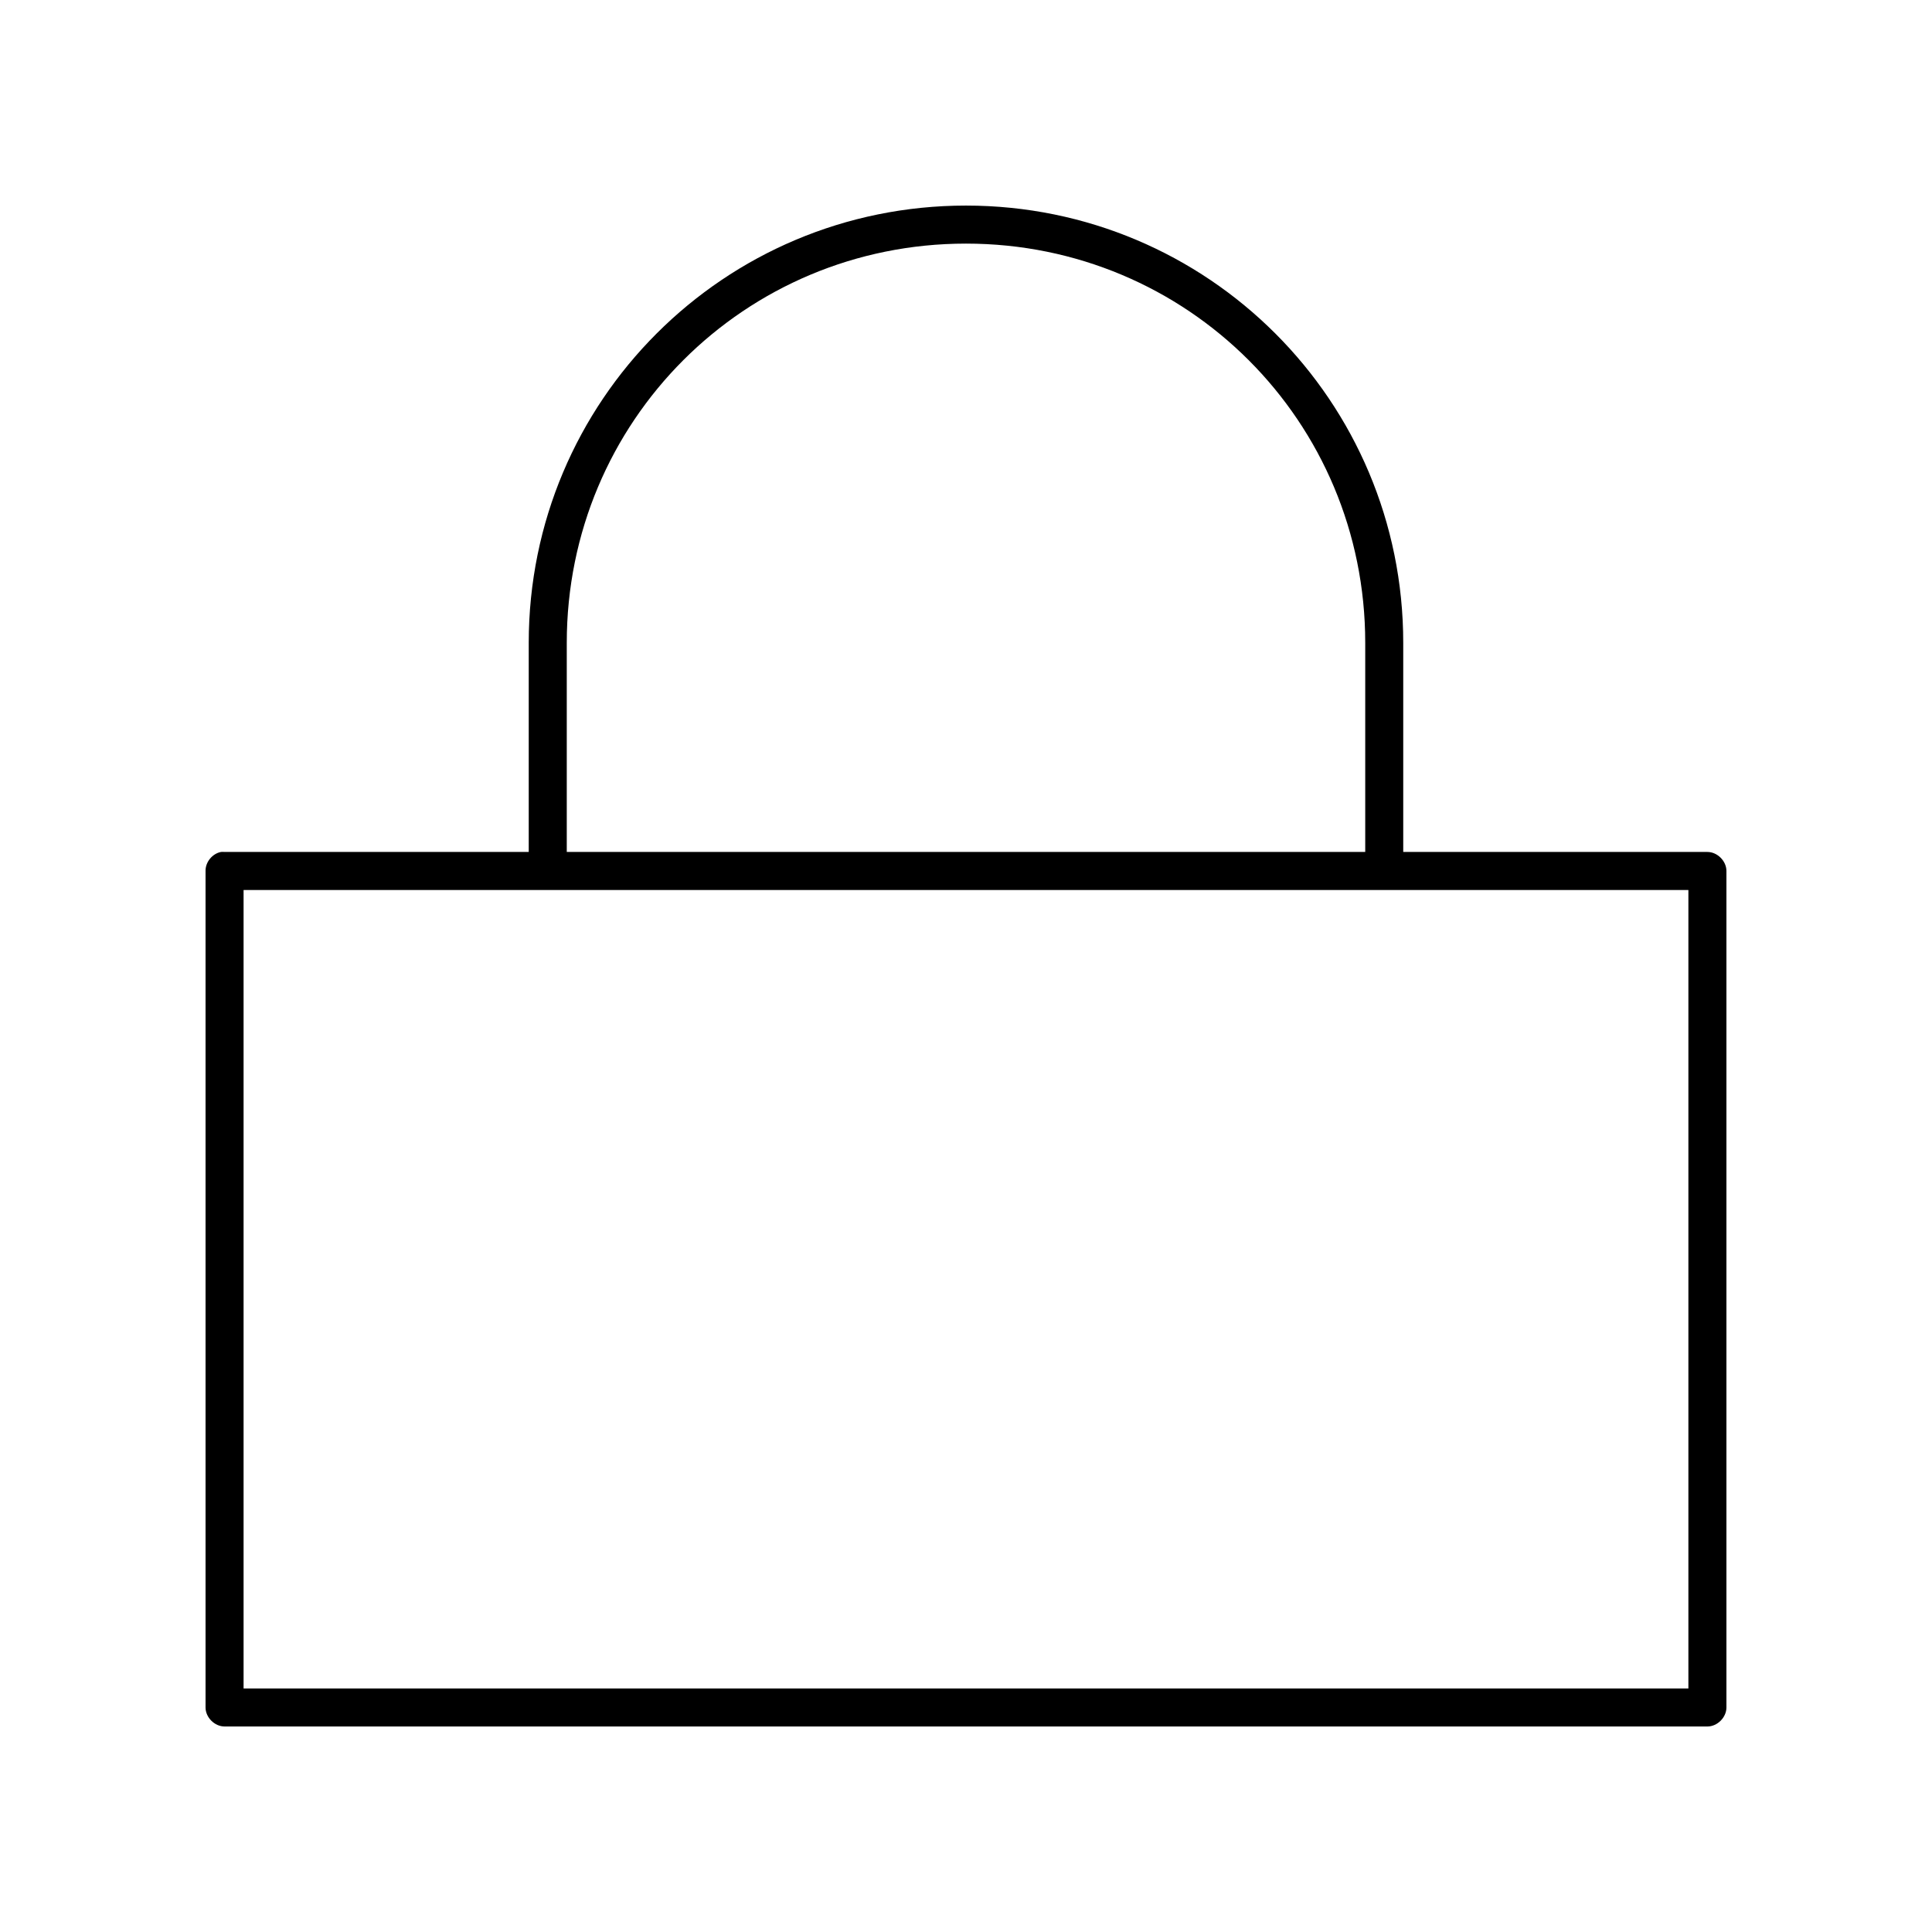
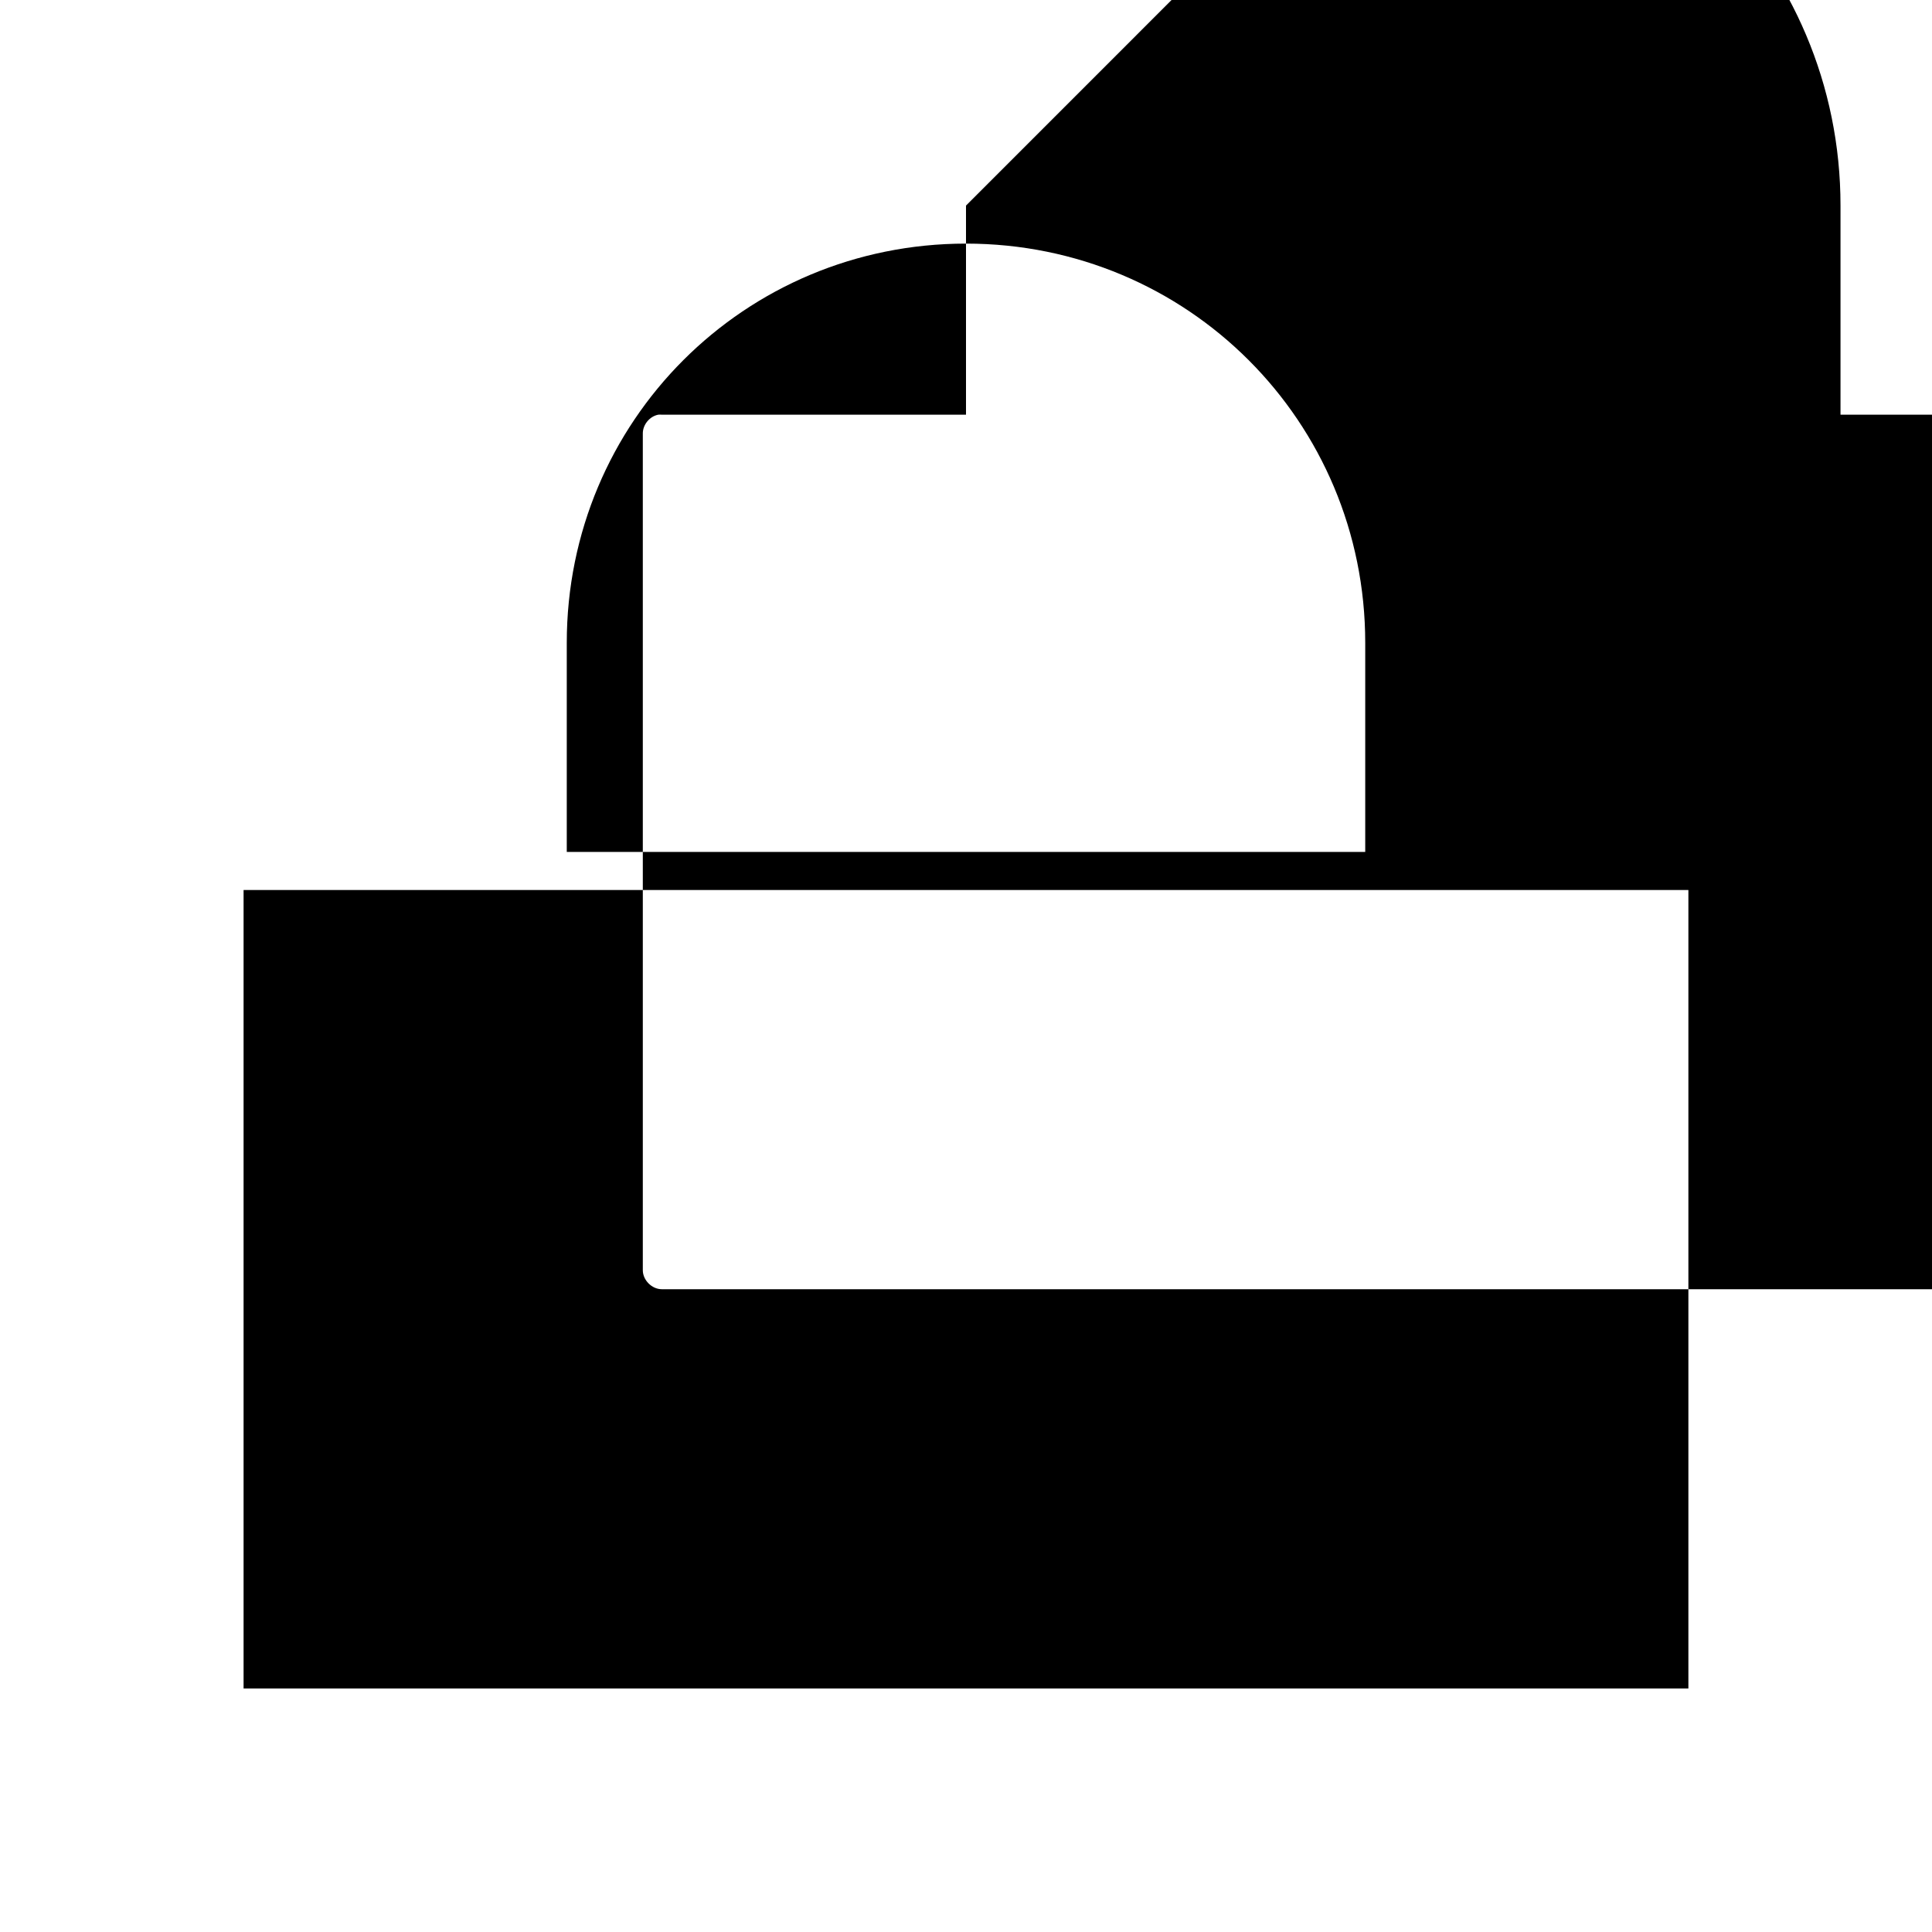
<svg xmlns="http://www.w3.org/2000/svg" fill="#000000" width="800px" height="800px" version="1.1" viewBox="144 144 512 512">
-   <path d="m400 198.48c-64.109 0-115.88 51.766-115.88 115.88v55.418h-80.609c-0.312-0.031-0.629-0.031-0.945 0-2.309 0.441-4.137 2.688-4.094 5.039v221.68c0 2.637 2.398 5.039 5.039 5.039h392.97c2.637 0 5.039-2.398 5.039-5.039v-221.68c0-2.637-2.398-5.039-5.039-5.039h-80.609v-55.418c0-64.109-51.77-115.88-115.88-115.88zm0 10.078c58.699 0 105.8 47.102 105.8 105.8v55.418h-211.6v-55.418c0-58.703 47.098-105.8 105.8-105.8zm-191.45 171.3h382.89v211.6h-382.89z" />
+   <path d="m400 198.48v55.418h-80.609c-0.312-0.031-0.629-0.031-0.945 0-2.309 0.441-4.137 2.688-4.094 5.039v221.68c0 2.637 2.398 5.039 5.039 5.039h392.97c2.637 0 5.039-2.398 5.039-5.039v-221.68c0-2.637-2.398-5.039-5.039-5.039h-80.609v-55.418c0-64.109-51.77-115.88-115.88-115.88zm0 10.078c58.699 0 105.8 47.102 105.8 105.8v55.418h-211.6v-55.418c0-58.703 47.098-105.8 105.8-105.8zm-191.45 171.3h382.89v211.6h-382.89z" />
</svg>